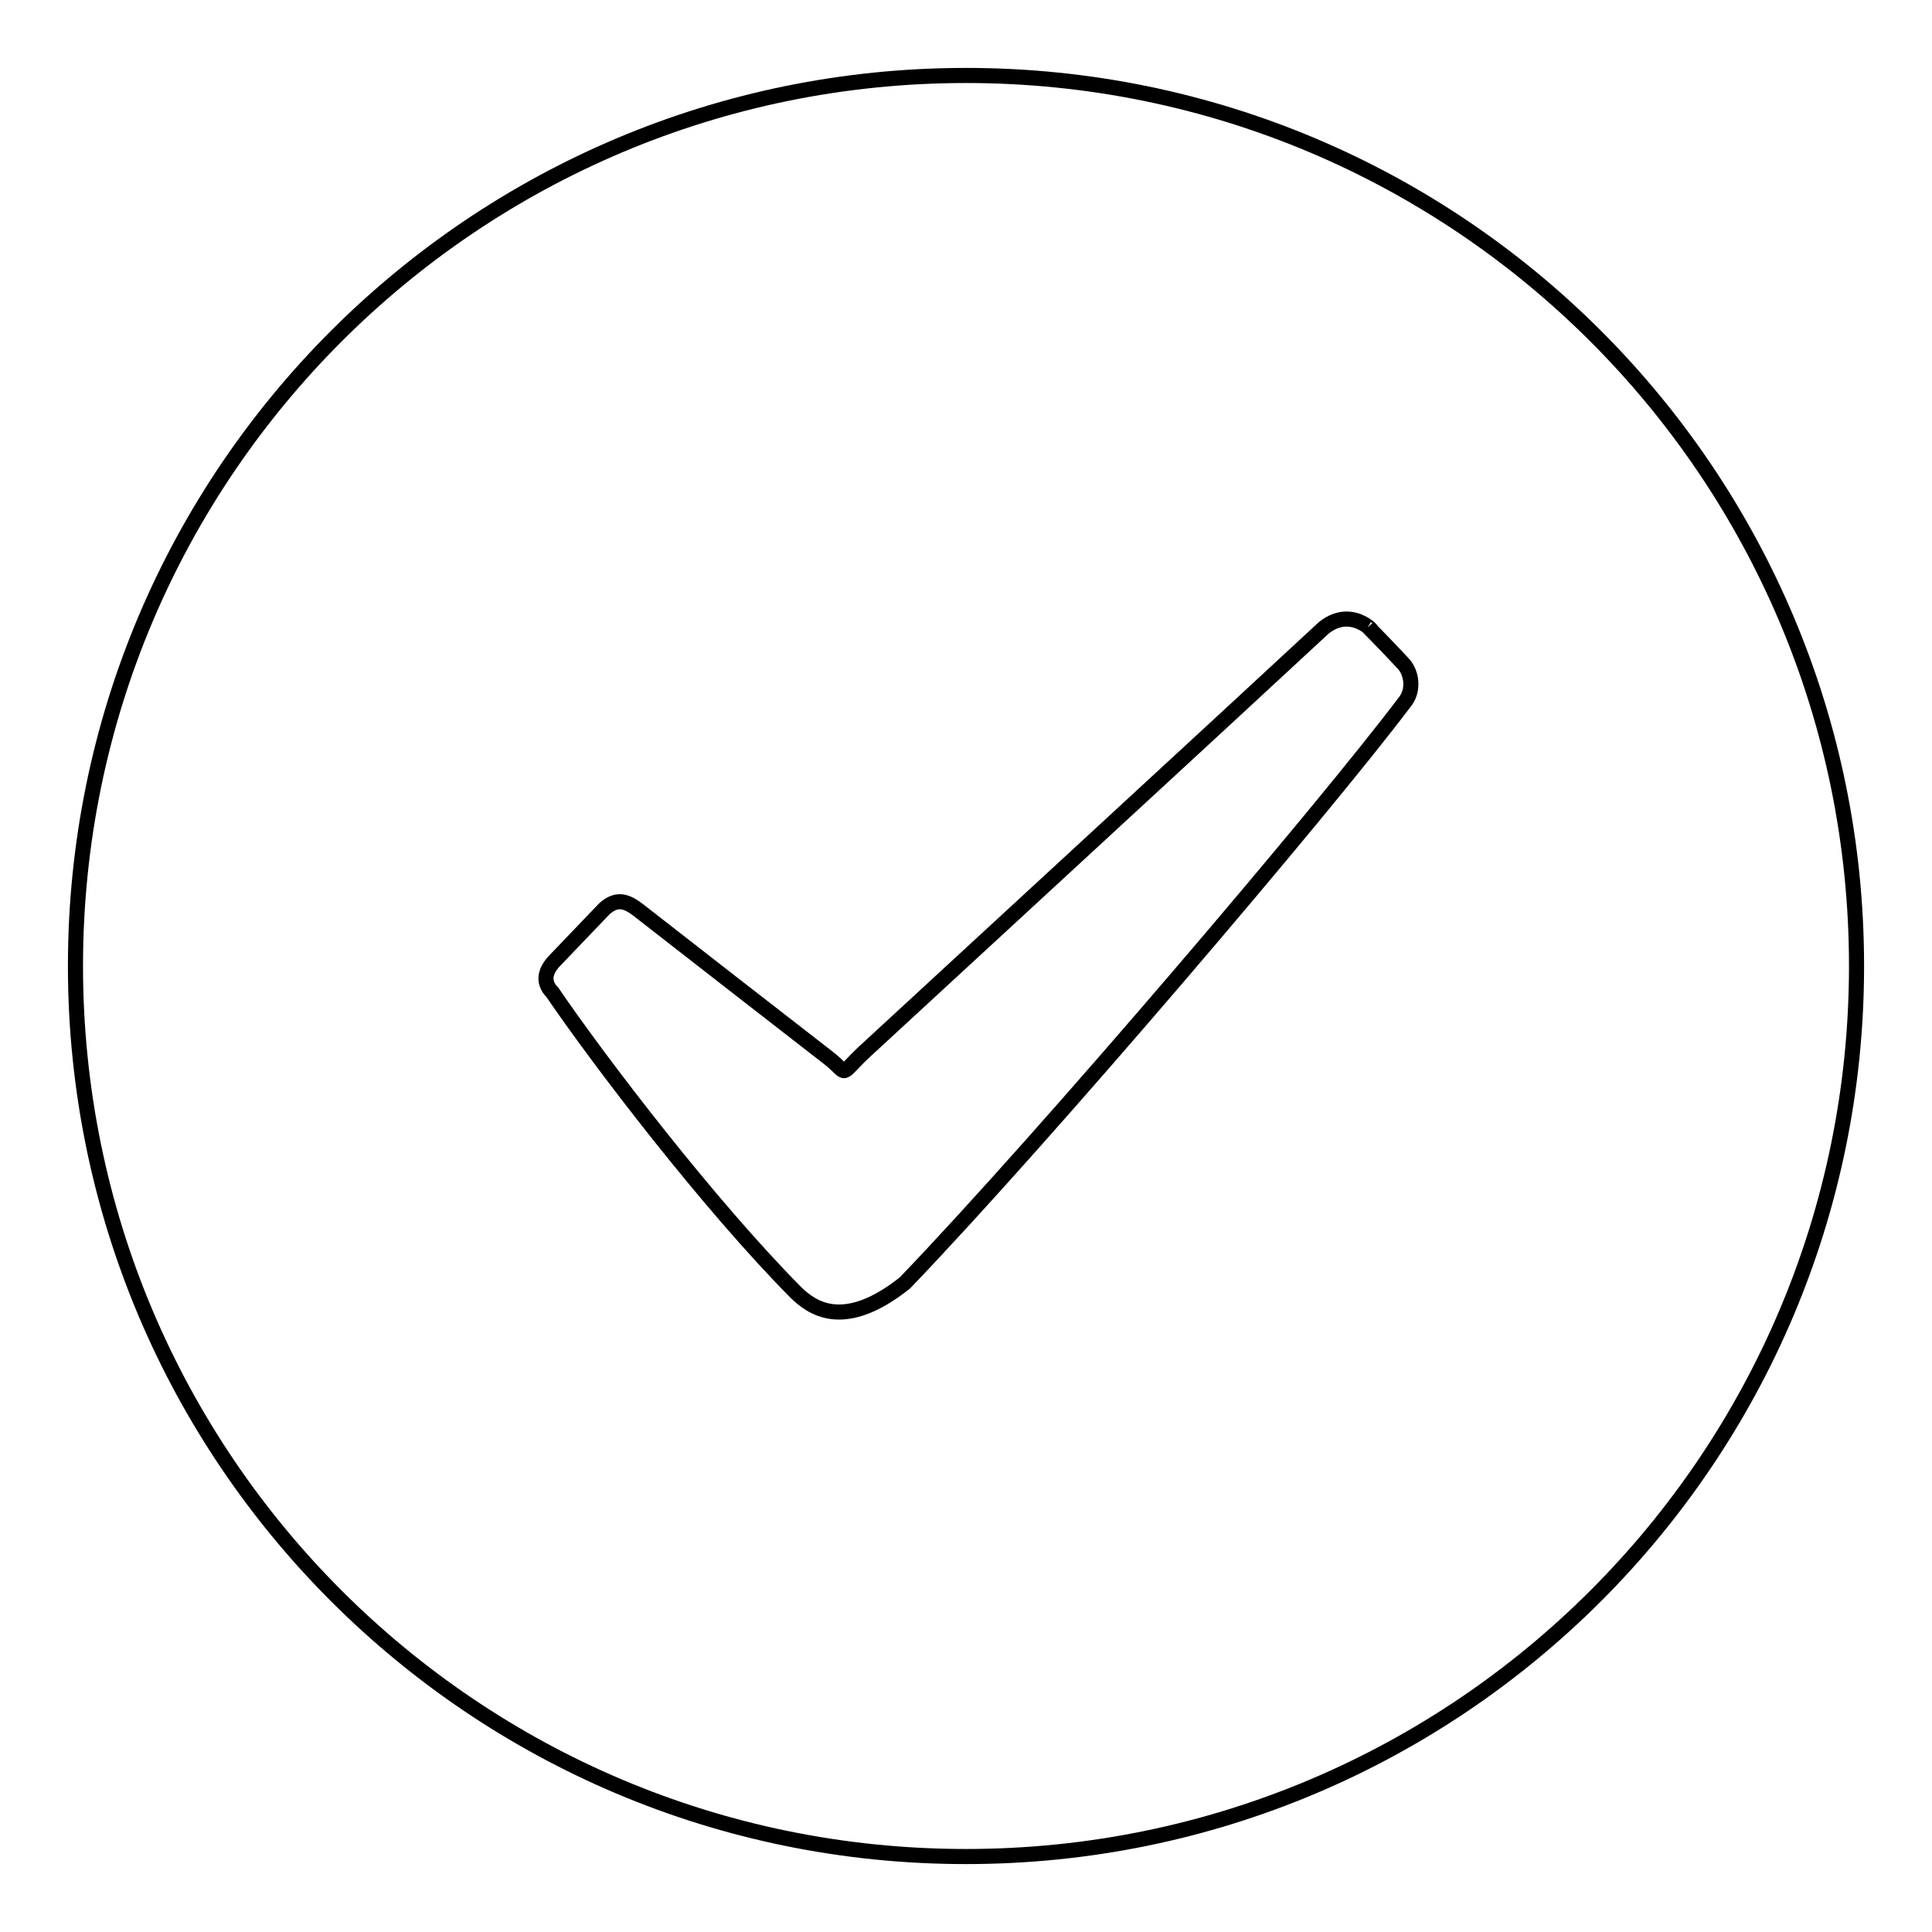
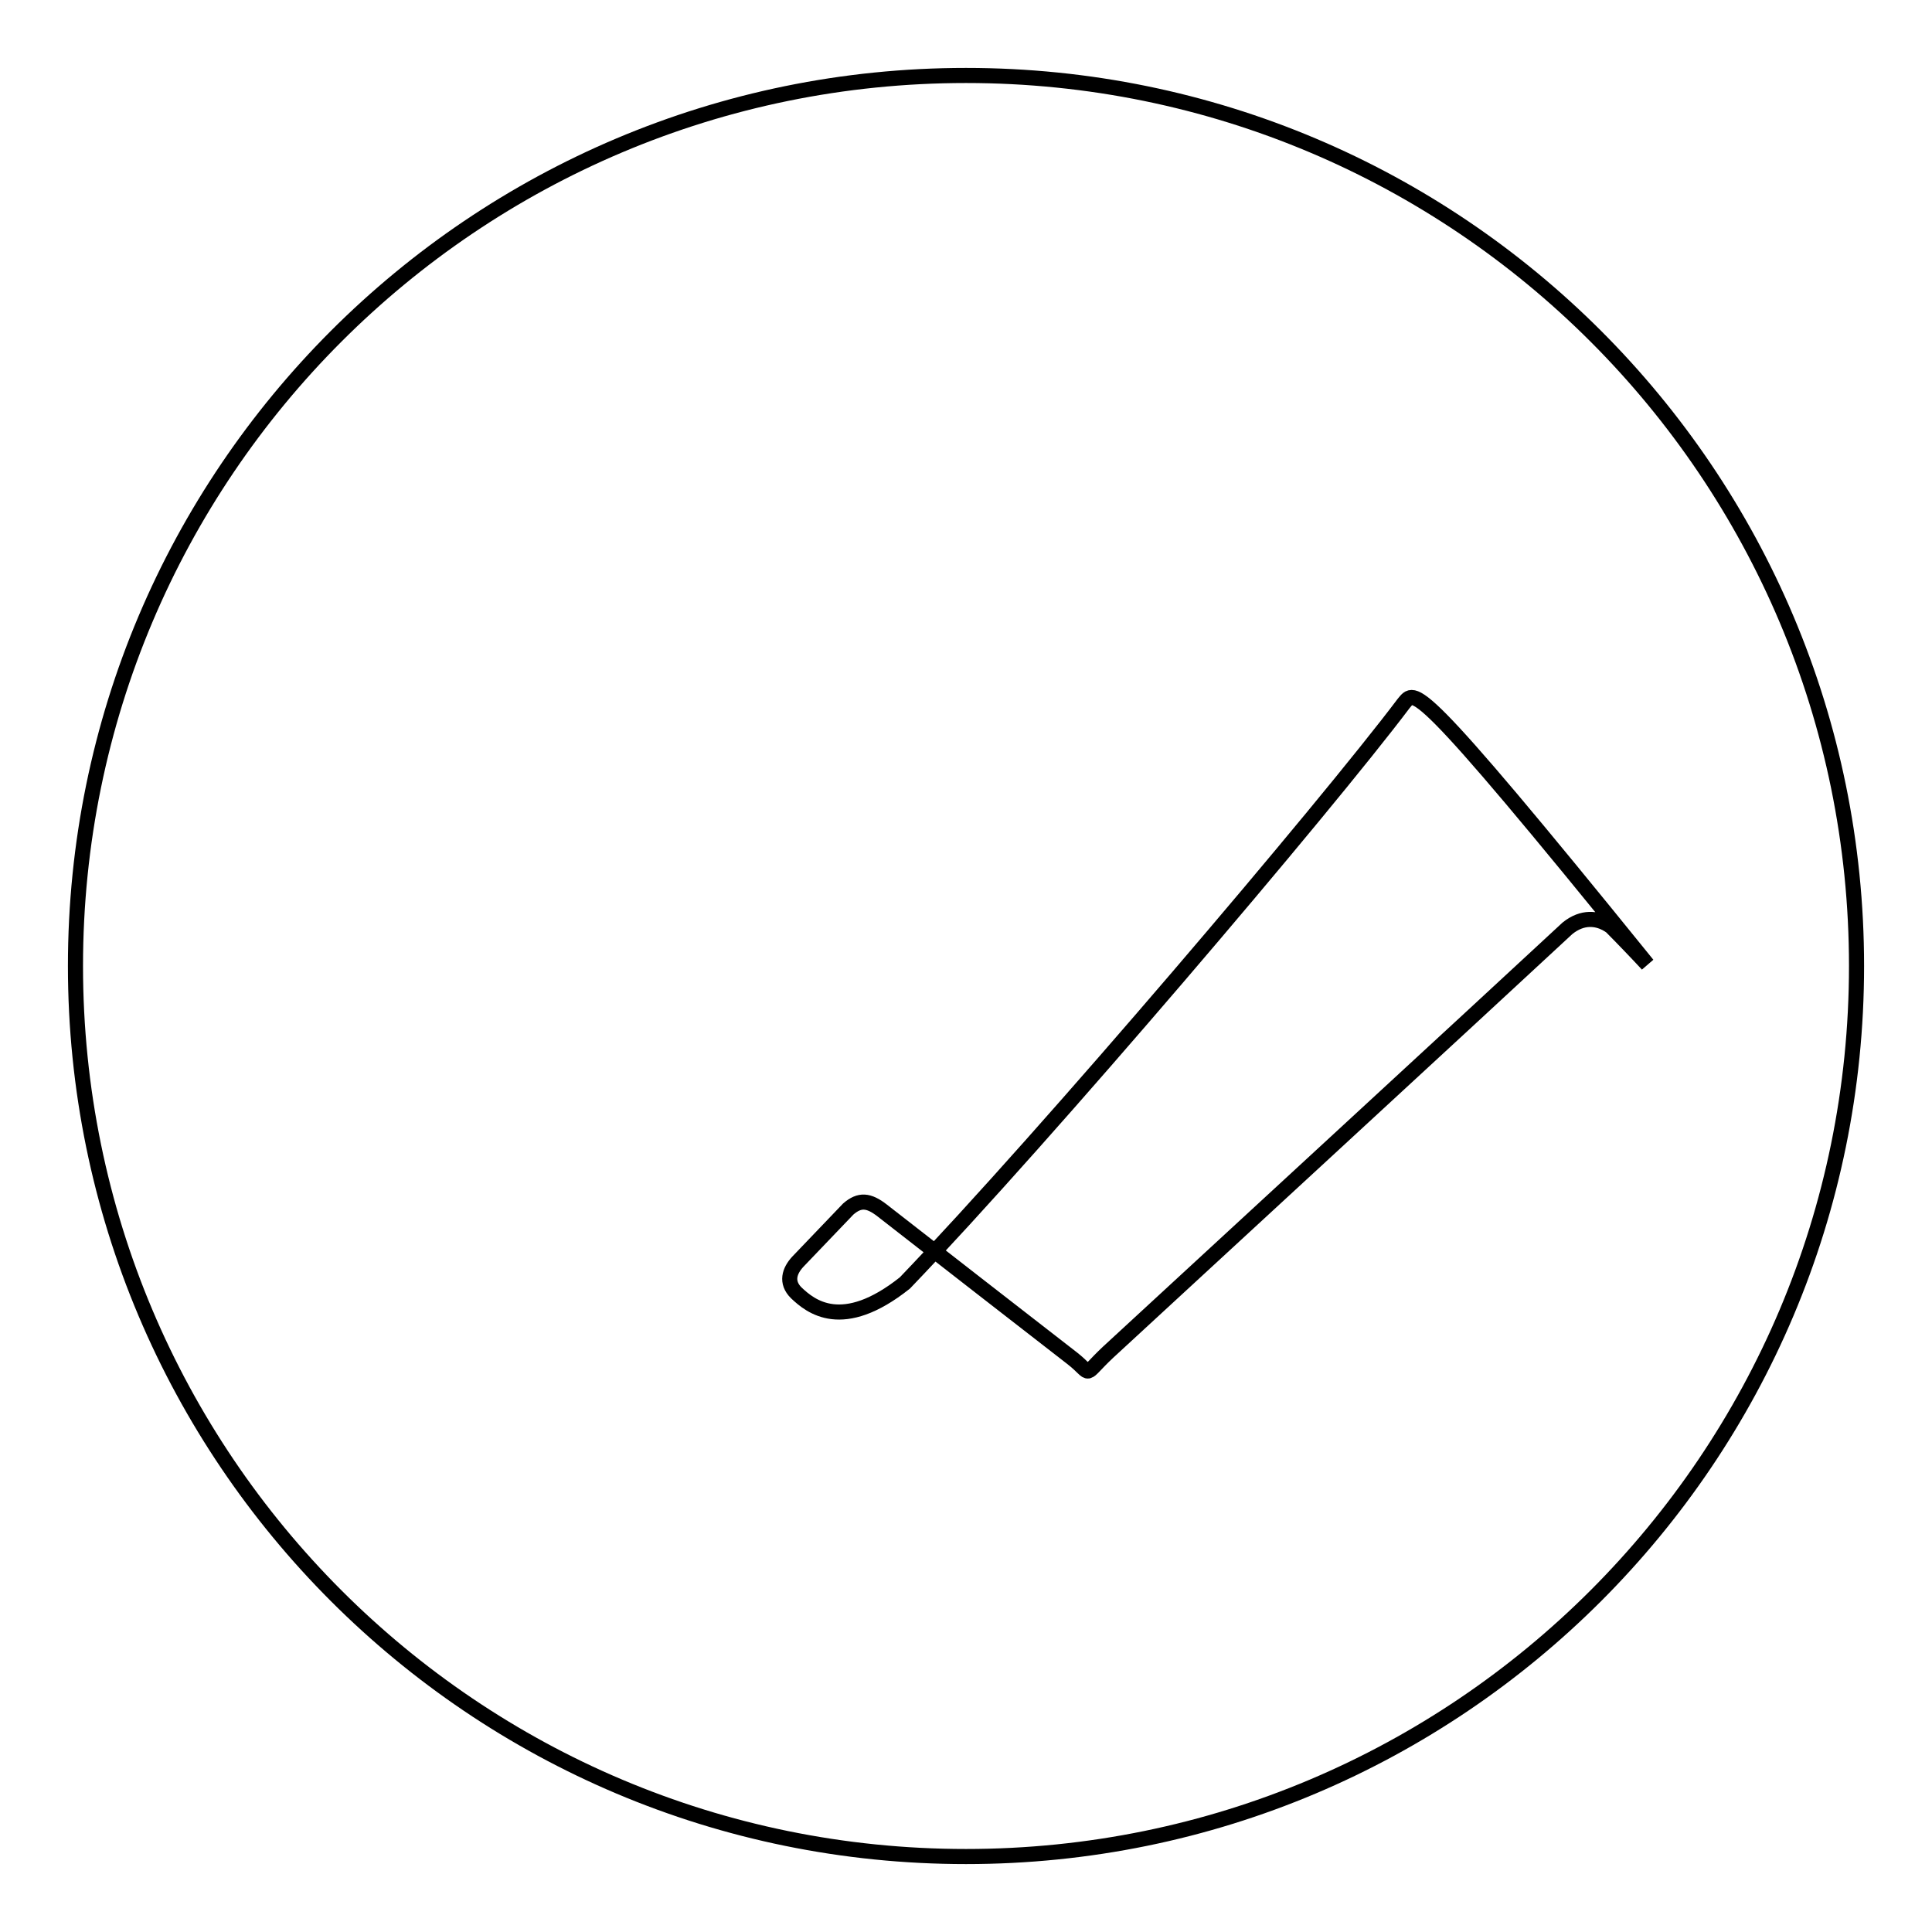
<svg xmlns="http://www.w3.org/2000/svg" version="1.1" x="0px" y="0px" viewBox="0 0 256 256" enable-background="new 0 0 256 256" xml:space="preserve">
  <g>
-     <path stroke-width="2" fill-opacity="0" stroke="#000000" d="M128,10C62.8,10,10,62.8,10,128s52.8,118,118,118c65.2,0,118-52.8,118-118S193.2,10,128,10z M186,93.2 c-10.4,13.8-47.2,57.1-66.1,76.8c-8.3,6.6-12.5,3.1-14.4,1.3c-11.6-11.7-26.1-30.7-32.3-39.8c-1.4-1.4-0.9-2.9,0.2-4.1 c1.9-2,4.8-5,6.7-7c1.5-1.3,2.7-1.2,4.5,0.2c5.9,4.6,19.9,15.5,25.2,19.6c2.8,2.2,1.2,2.5,4.7-0.8c10.5-9.7,49.5-45.6,60.9-56.2 c4.1-3.3,7.5,1.6,5.9-0.1c1.2,1.2,3.5,3.6,4.7,4.9C187,89.1,187.5,91.5,186,93.2z" />
+     <path stroke-width="2" fill-opacity="0" stroke="#000000" d="M128,10C62.8,10,10,62.8,10,128s52.8,118,118,118c65.2,0,118-52.8,118-118S193.2,10,128,10z M186,93.2 c-10.4,13.8-47.2,57.1-66.1,76.8c-8.3,6.6-12.5,3.1-14.4,1.3c-1.4-1.4-0.9-2.9,0.2-4.1 c1.9-2,4.8-5,6.7-7c1.5-1.3,2.7-1.2,4.5,0.2c5.9,4.6,19.9,15.5,25.2,19.6c2.8,2.2,1.2,2.5,4.7-0.8c10.5-9.7,49.5-45.6,60.9-56.2 c4.1-3.3,7.5,1.6,5.9-0.1c1.2,1.2,3.5,3.6,4.7,4.9C187,89.1,187.5,91.5,186,93.2z" />
  </g>
</svg>